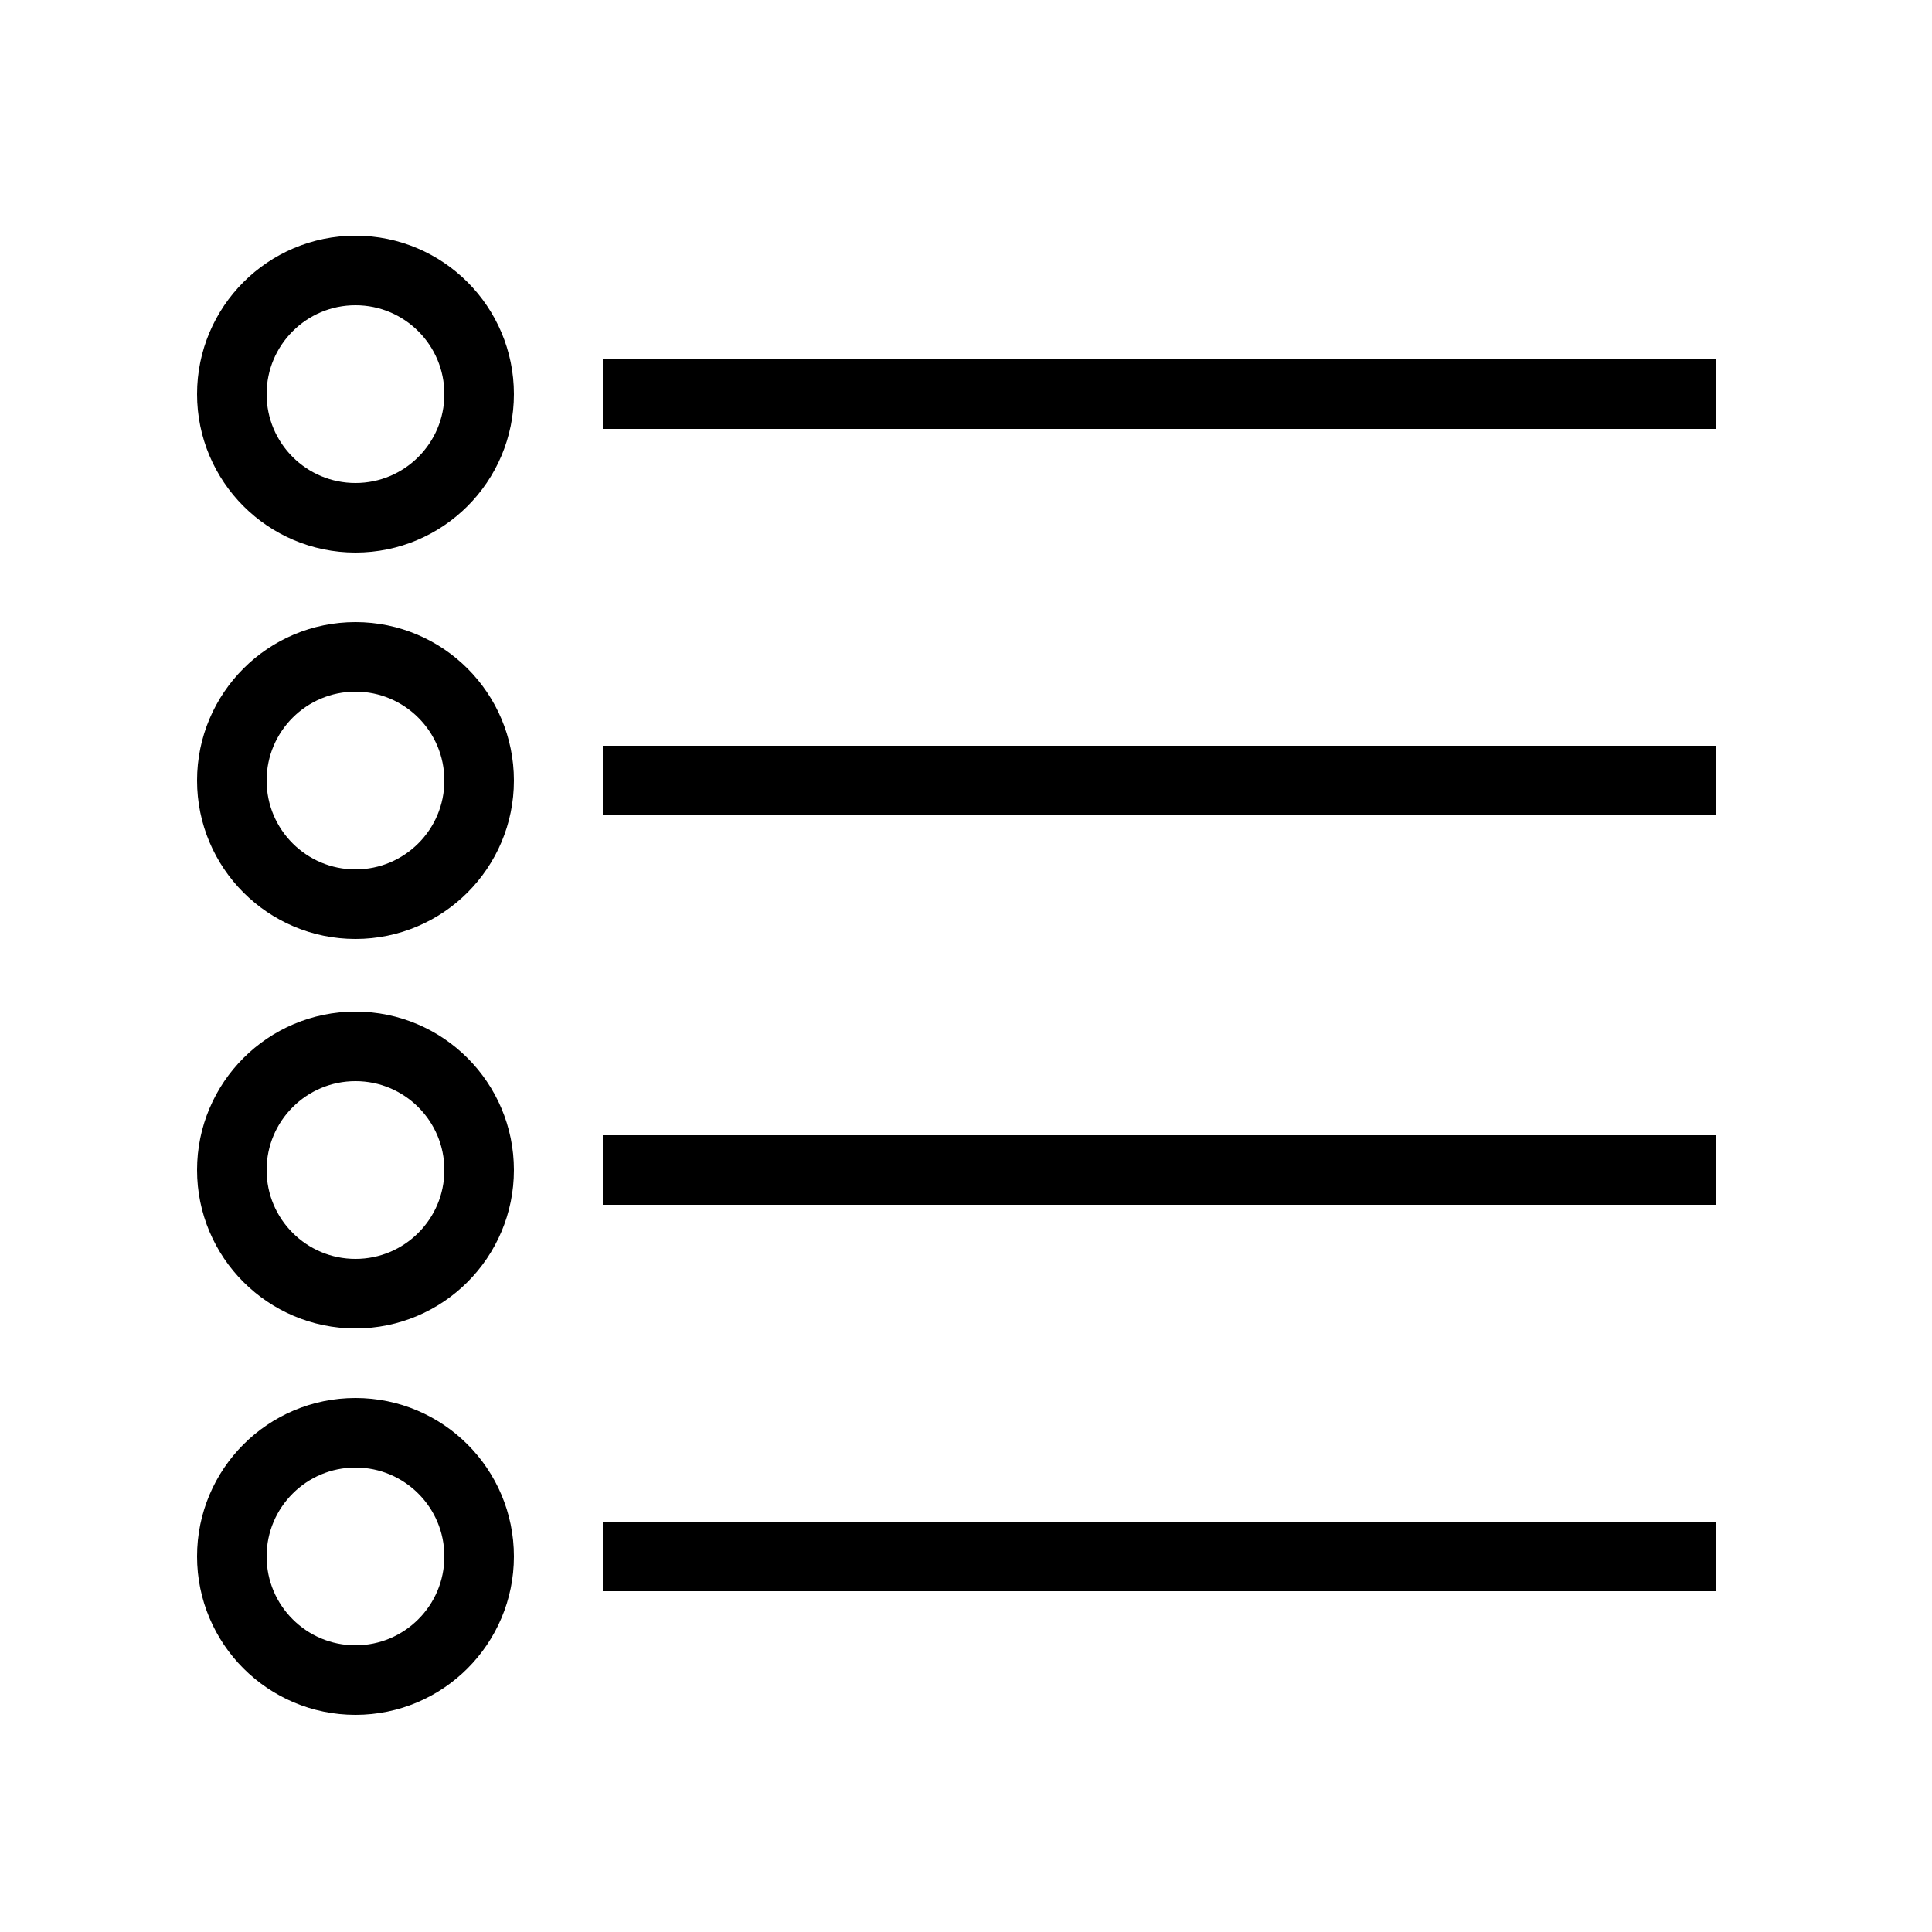
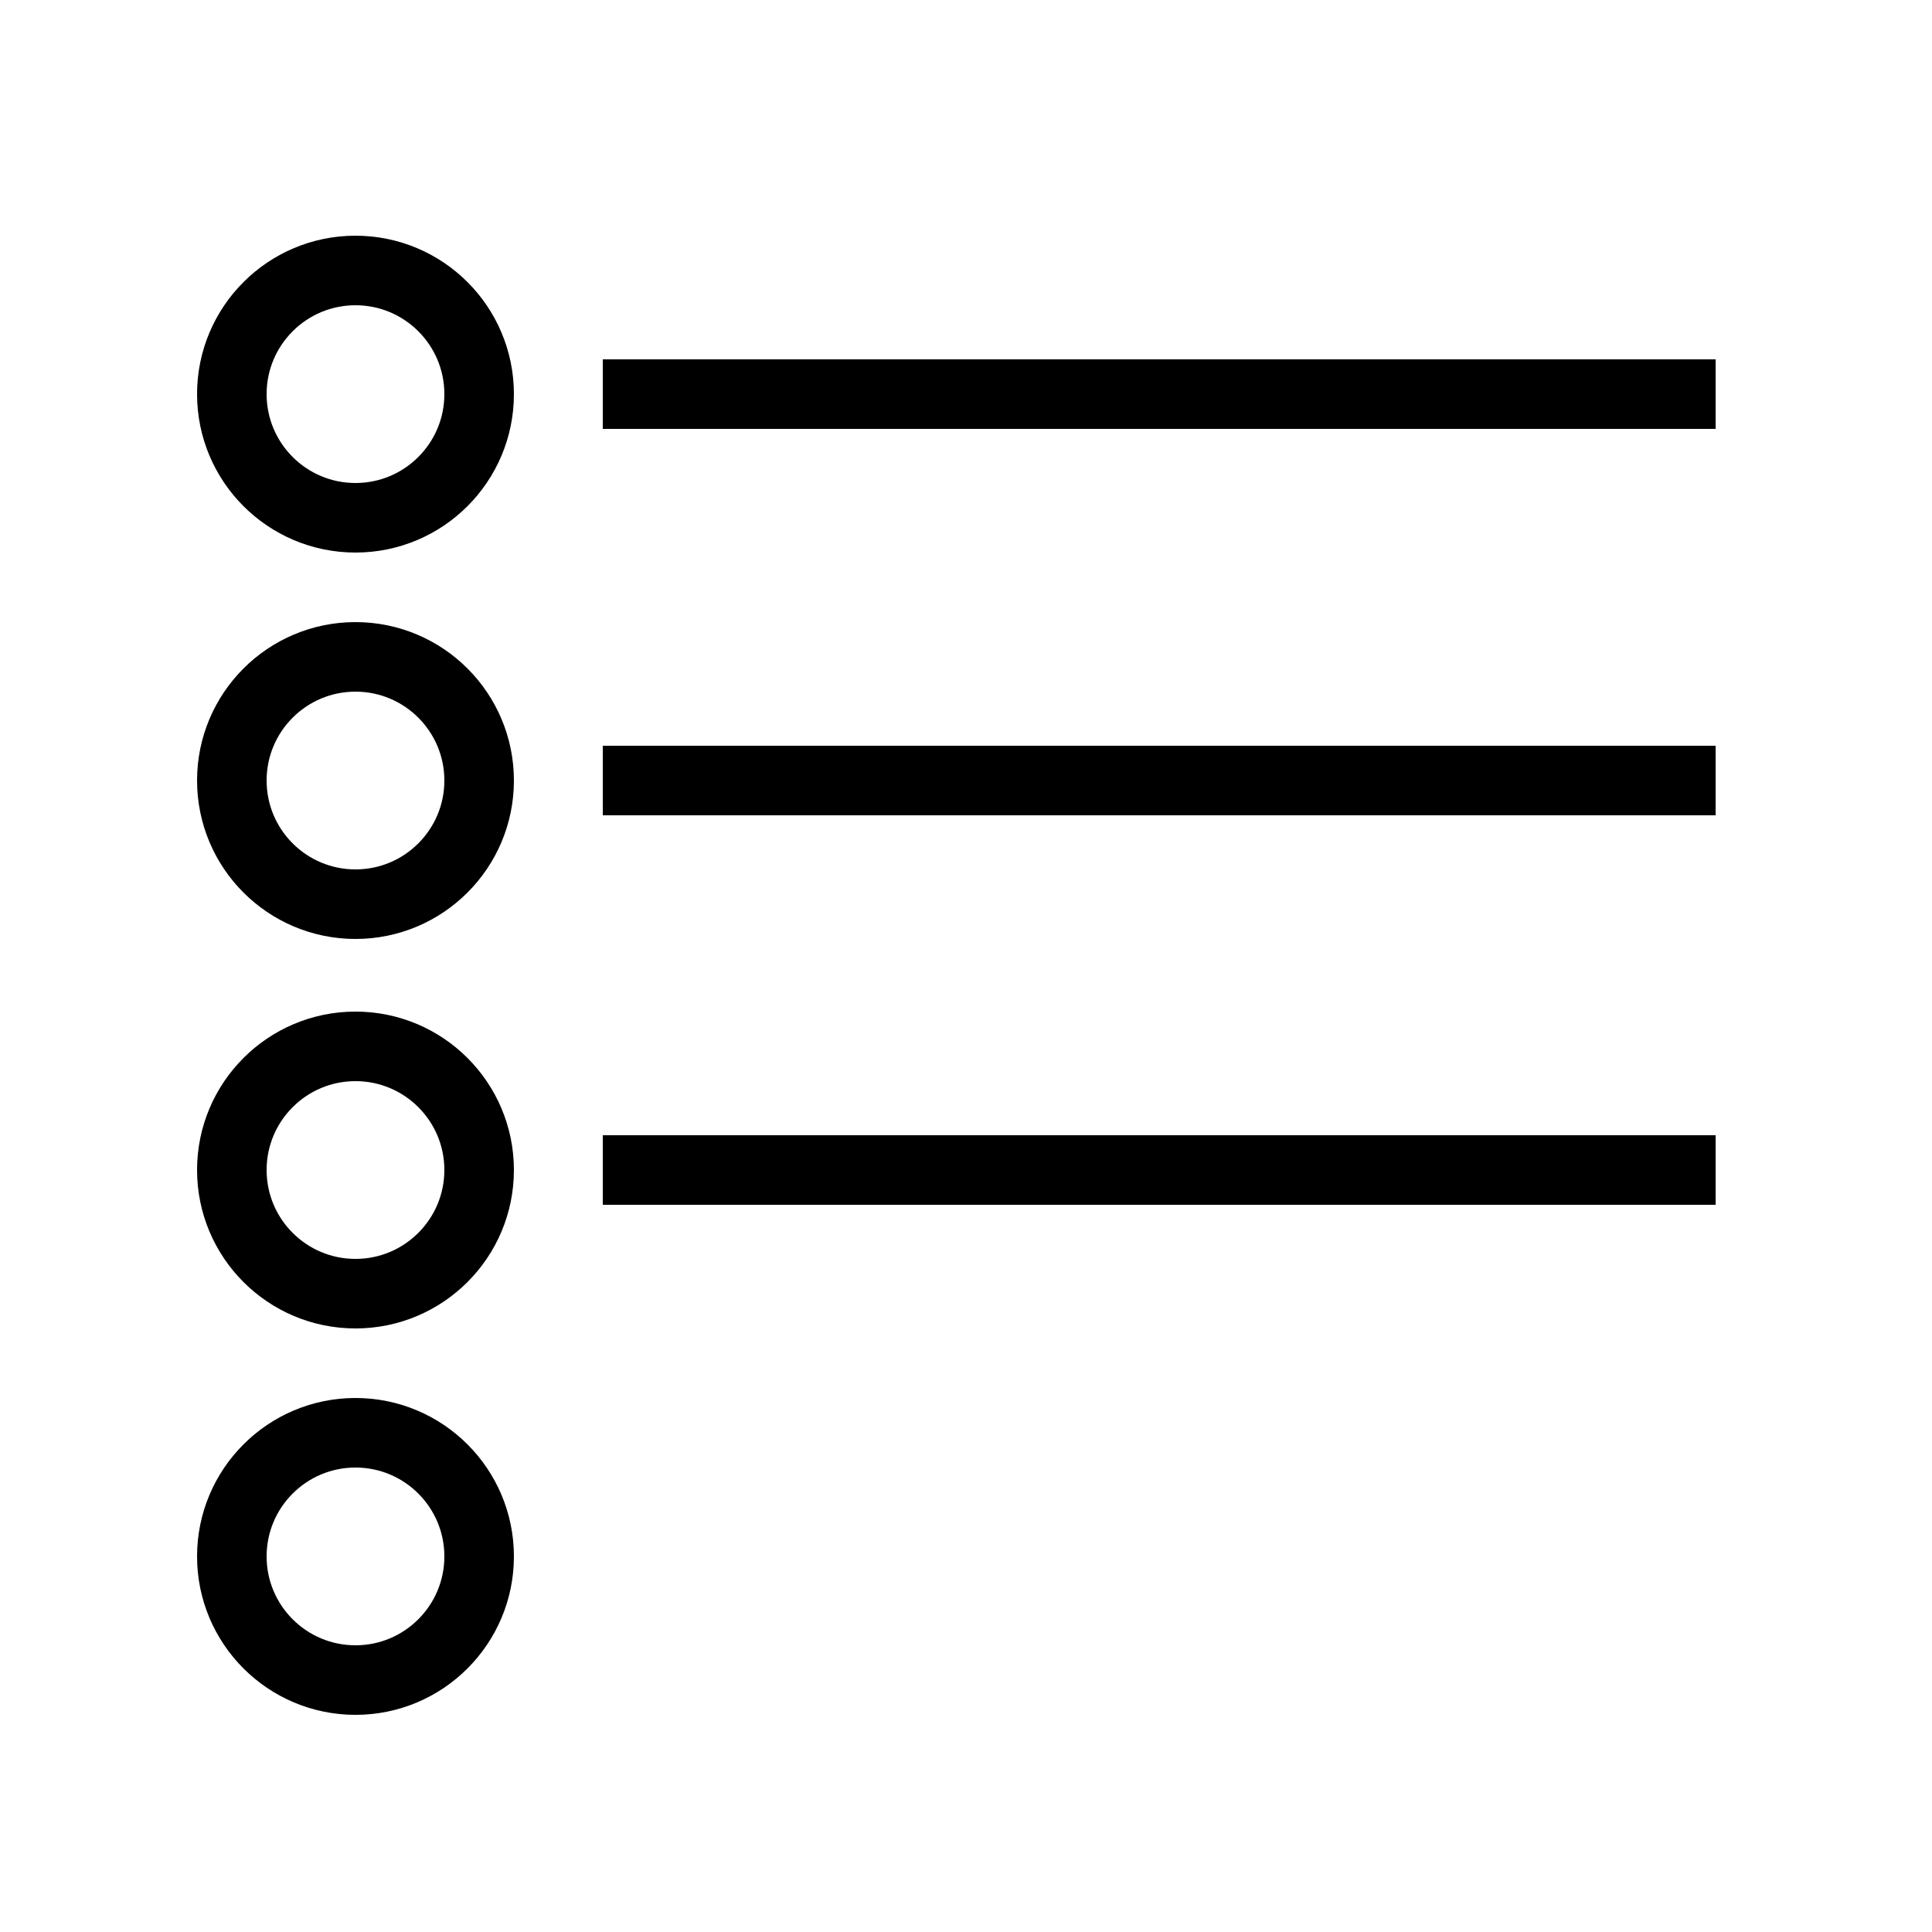
<svg xmlns="http://www.w3.org/2000/svg" width="50" height="50" viewBox="0 0 50 50" fill="none">
  <path d="M9.2 23.4C10.967 23.4 12.4 21.967 12.4 20.2C12.4 18.433 10.967 17 9.2 17C7.433 17 6 18.433 6 20.2C6 21.967 7.433 23.4 9.2 23.4Z" stroke="black" stroke-width="1.8" stroke-miterlimit="10" />
  <path d="M15.6 20.2H44.4" stroke="black" stroke-width="1.8" stroke-miterlimit="10" />
  <path d="M9.2 13.4C10.967 13.4 12.4 11.967 12.4 10.2C12.4 8.433 10.967 7 9.2 7C7.433 7 6 8.433 6 10.2C6 11.967 7.433 13.4 9.2 13.4Z" stroke="black" stroke-width="1.8" stroke-miterlimit="10" />
  <path d="M15.6 10.2H44.4" stroke="black" stroke-width="1.8" stroke-miterlimit="10" />
  <path d="M9.2 33.48C10.967 33.48 12.4 32.047 12.4 30.28C12.4 28.513 10.967 27.08 9.2 27.08C7.433 27.08 6 28.513 6 30.28C6 32.047 7.433 33.48 9.2 33.48Z" stroke="black" stroke-width="1.8" stroke-miterlimit="10" />
  <path d="M15.6 30.28H44.4" stroke="black" stroke-width="1.8" stroke-miterlimit="10" />
  <path d="M9.2 43.48C10.967 43.48 12.4 42.047 12.4 40.28C12.4 38.513 10.967 37.08 9.2 37.08C7.433 37.08 6 38.513 6 40.28C6 42.047 7.433 43.48 9.2 43.48Z" stroke="black" stroke-width="1.8" stroke-miterlimit="10" />
-   <path d="M15.6 40.28H44.4" stroke="black" stroke-width="1.8" stroke-miterlimit="10" />
</svg>